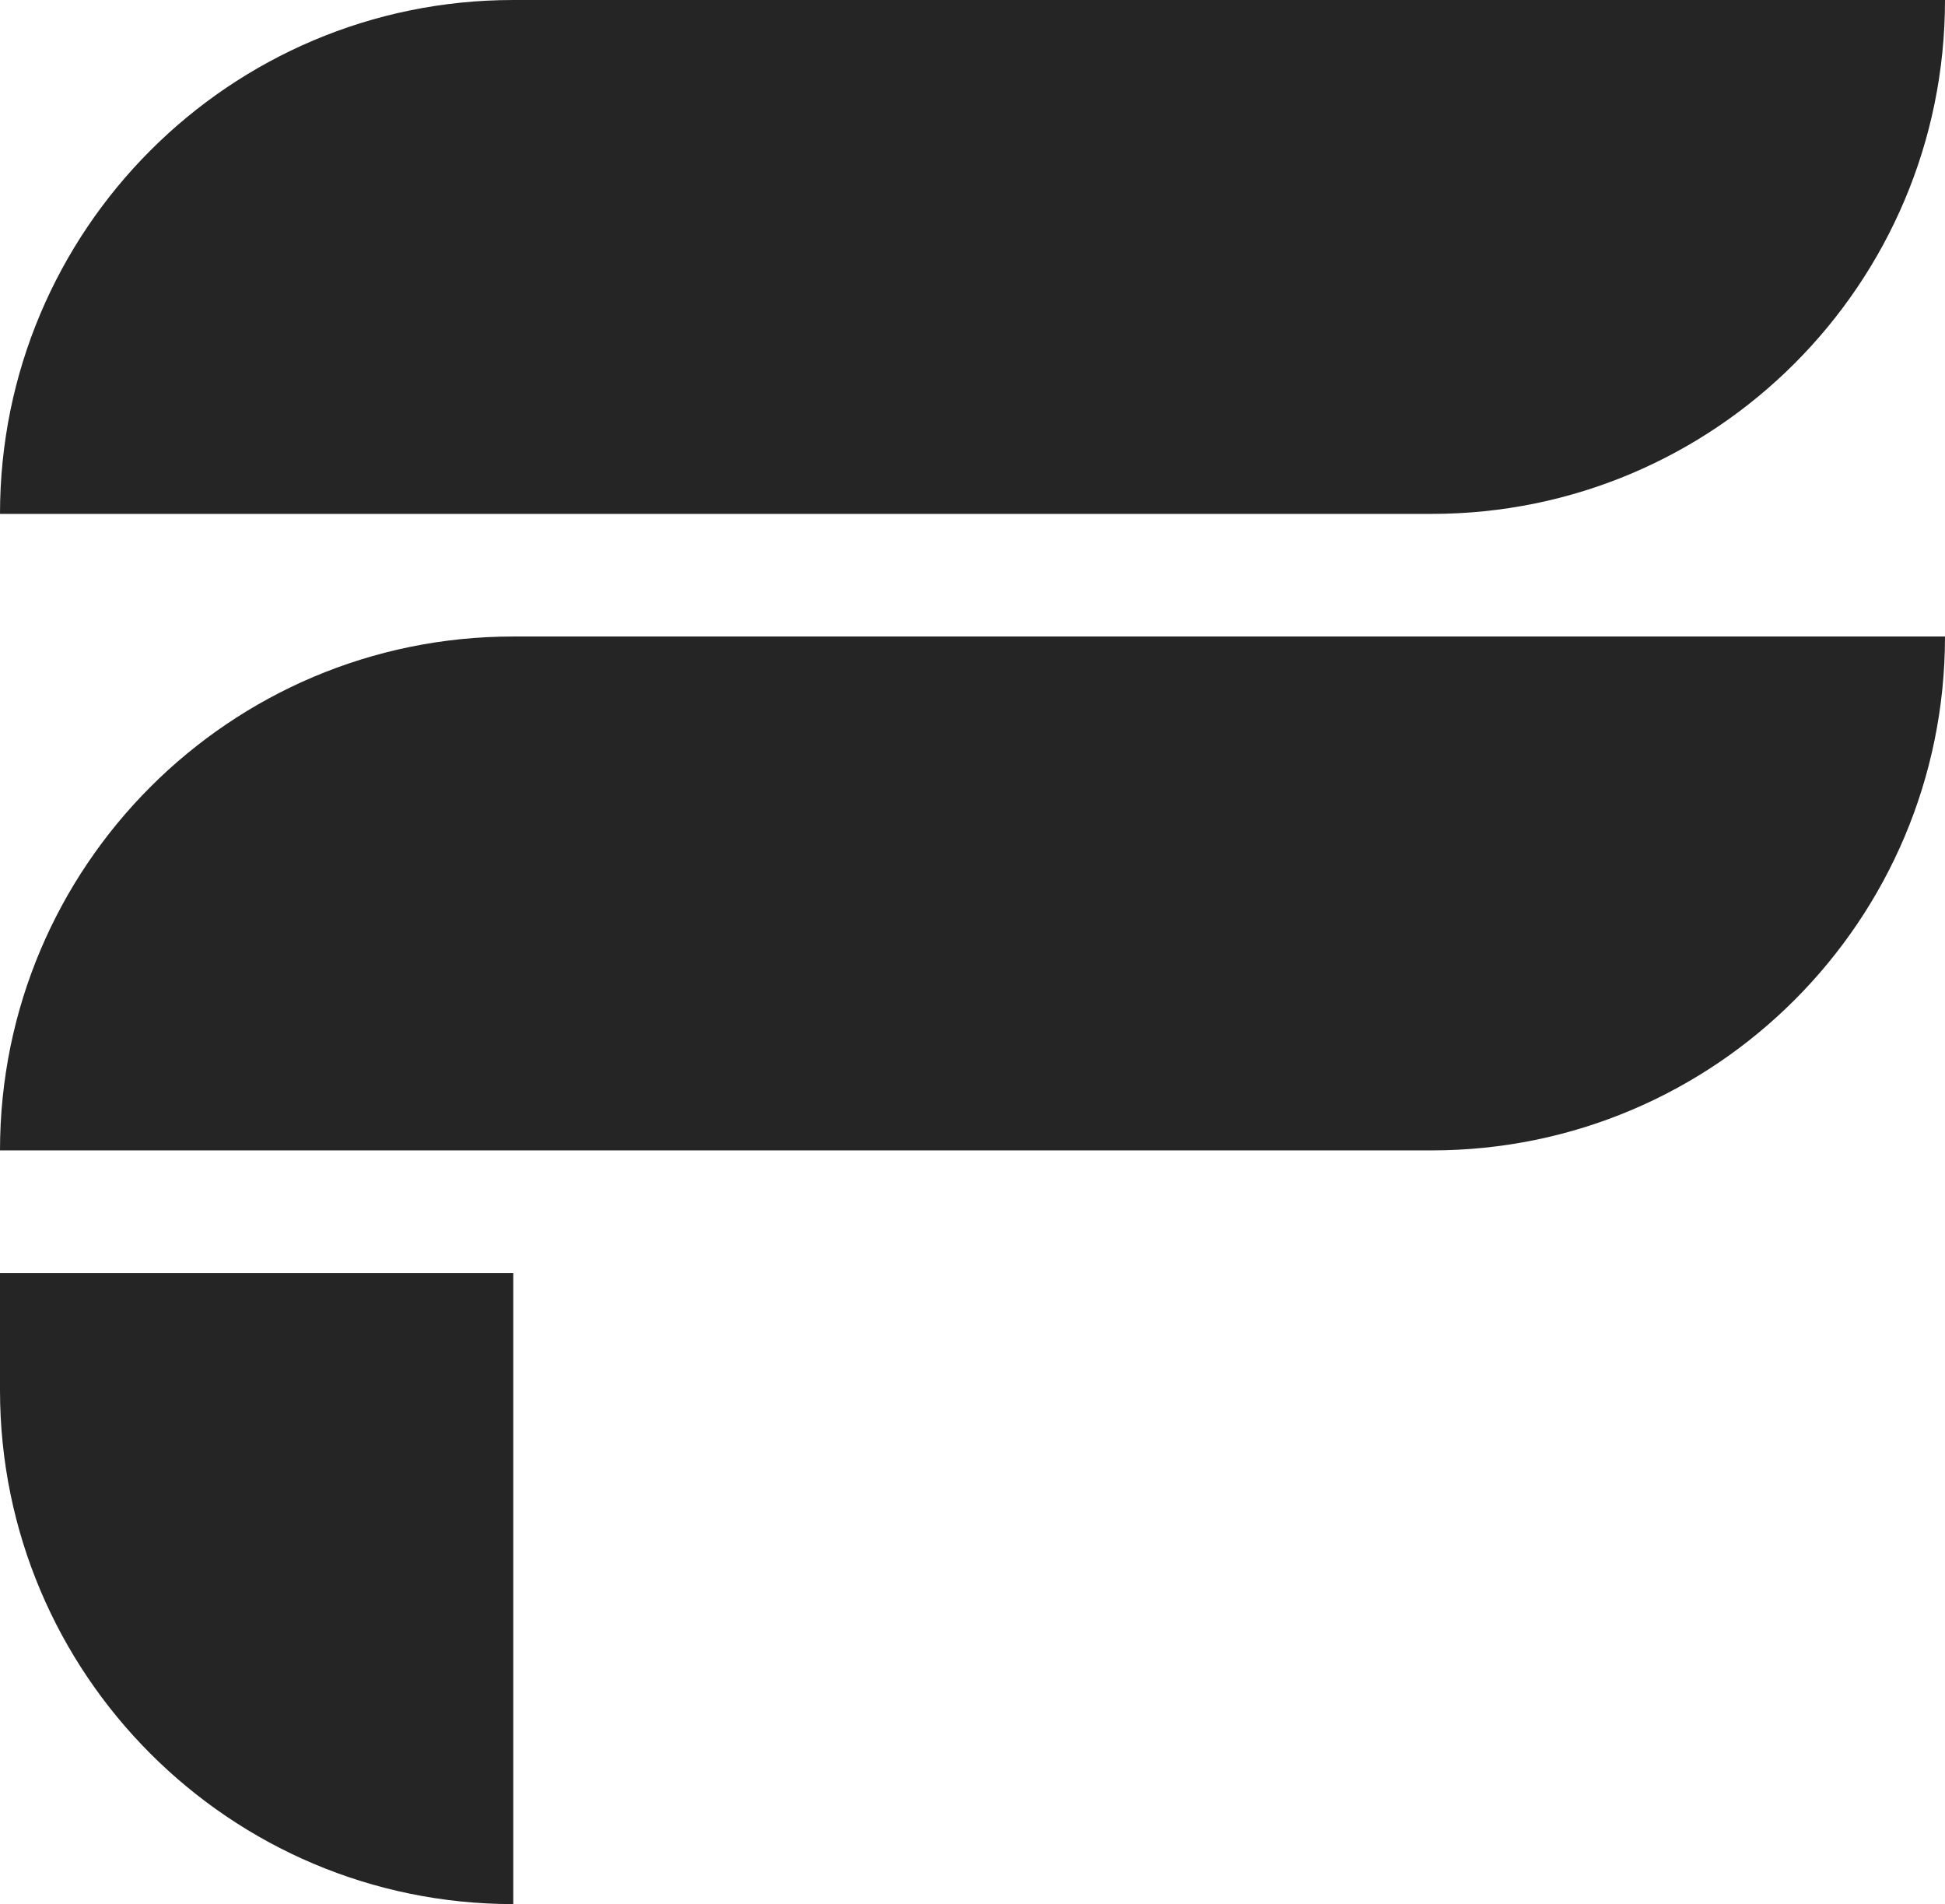
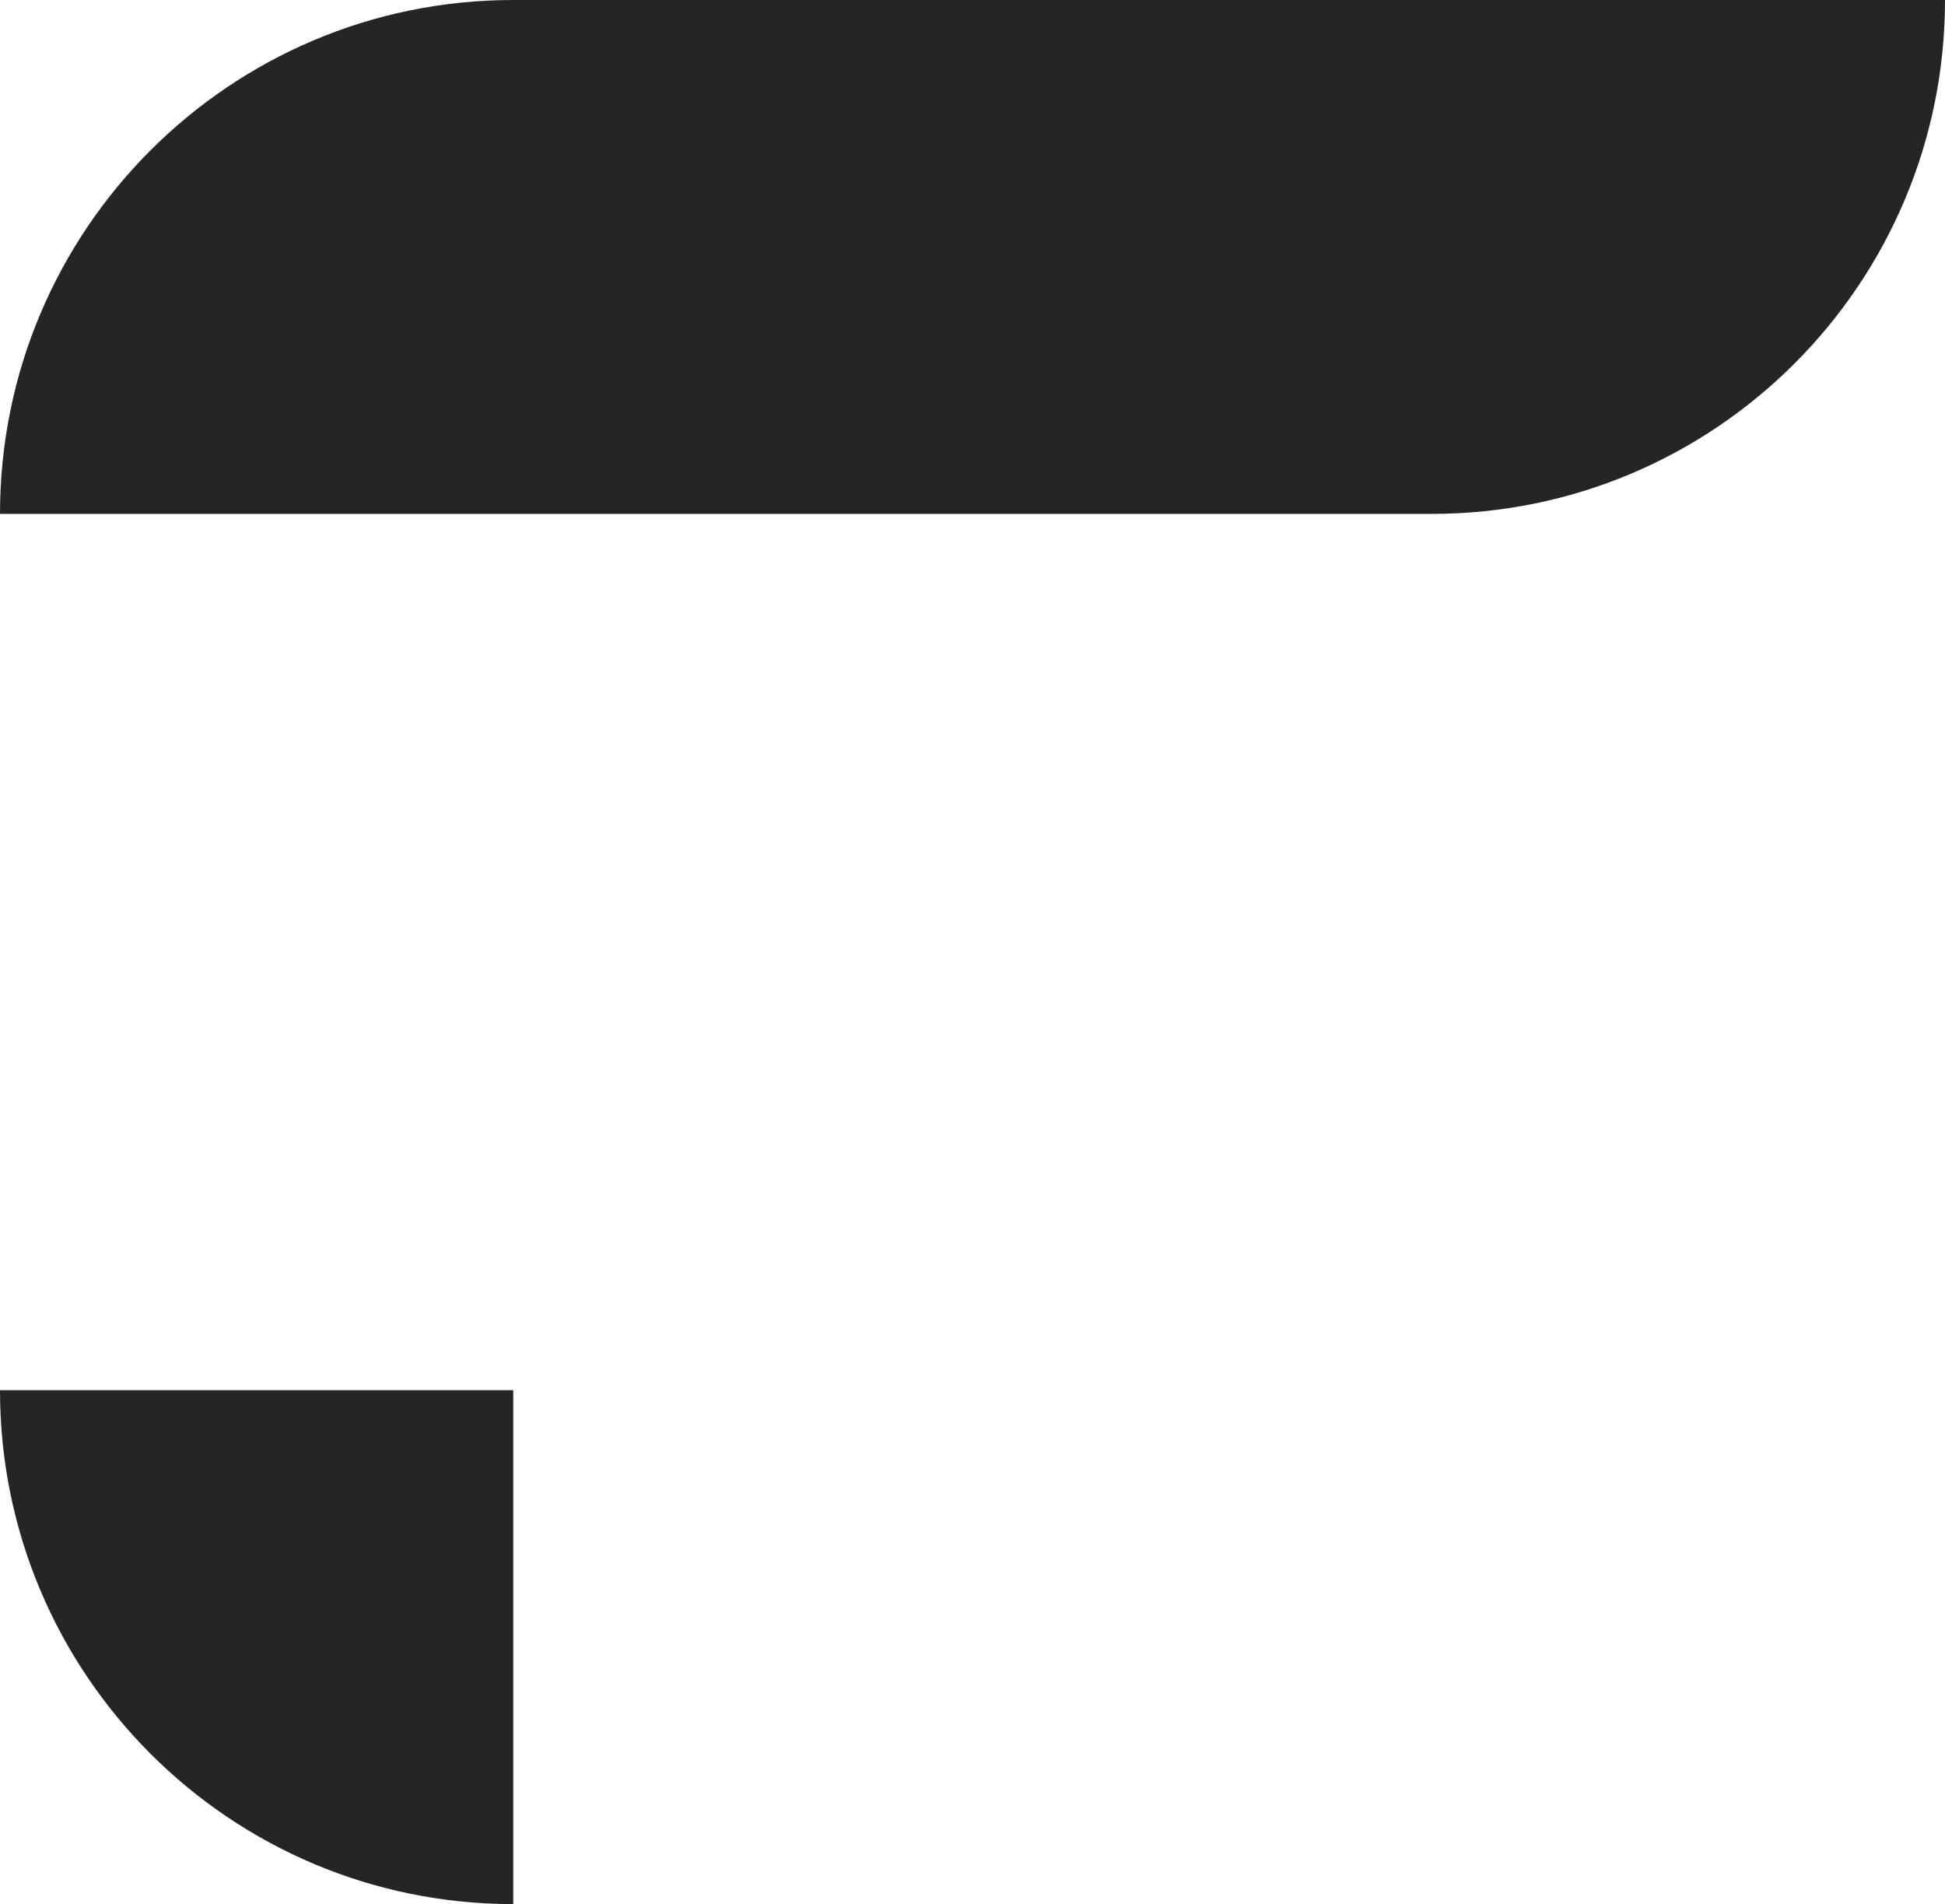
<svg xmlns="http://www.w3.org/2000/svg" width="662" height="648" viewBox="0 0 662 648" fill="none">
  <path d="M9.37771e-06 174.886C9.37771e-06 78.299 78.213 0 174.694 0H662C662 96.587 583.787 174.886 487.306 174.886H9.37771e-06Z" fill="#252525" />
-   <path d="M174.694 648C78.213 648 5.9589e-06 569.701 1.74157e-06 473.114L0 433.227H174.694L174.694 648Z" fill="#252525" />
-   <path d="M9.37771e-06 391.5C9.37771e-06 294.913 78.213 216.614 174.694 216.614H662C662 313.201 583.787 391.5 487.306 391.5H9.37771e-06Z" fill="#252525" />
+   <path d="M174.694 648C78.213 648 5.9589e-06 569.701 1.74157e-06 473.114H174.694L174.694 648Z" fill="#252525" />
</svg>